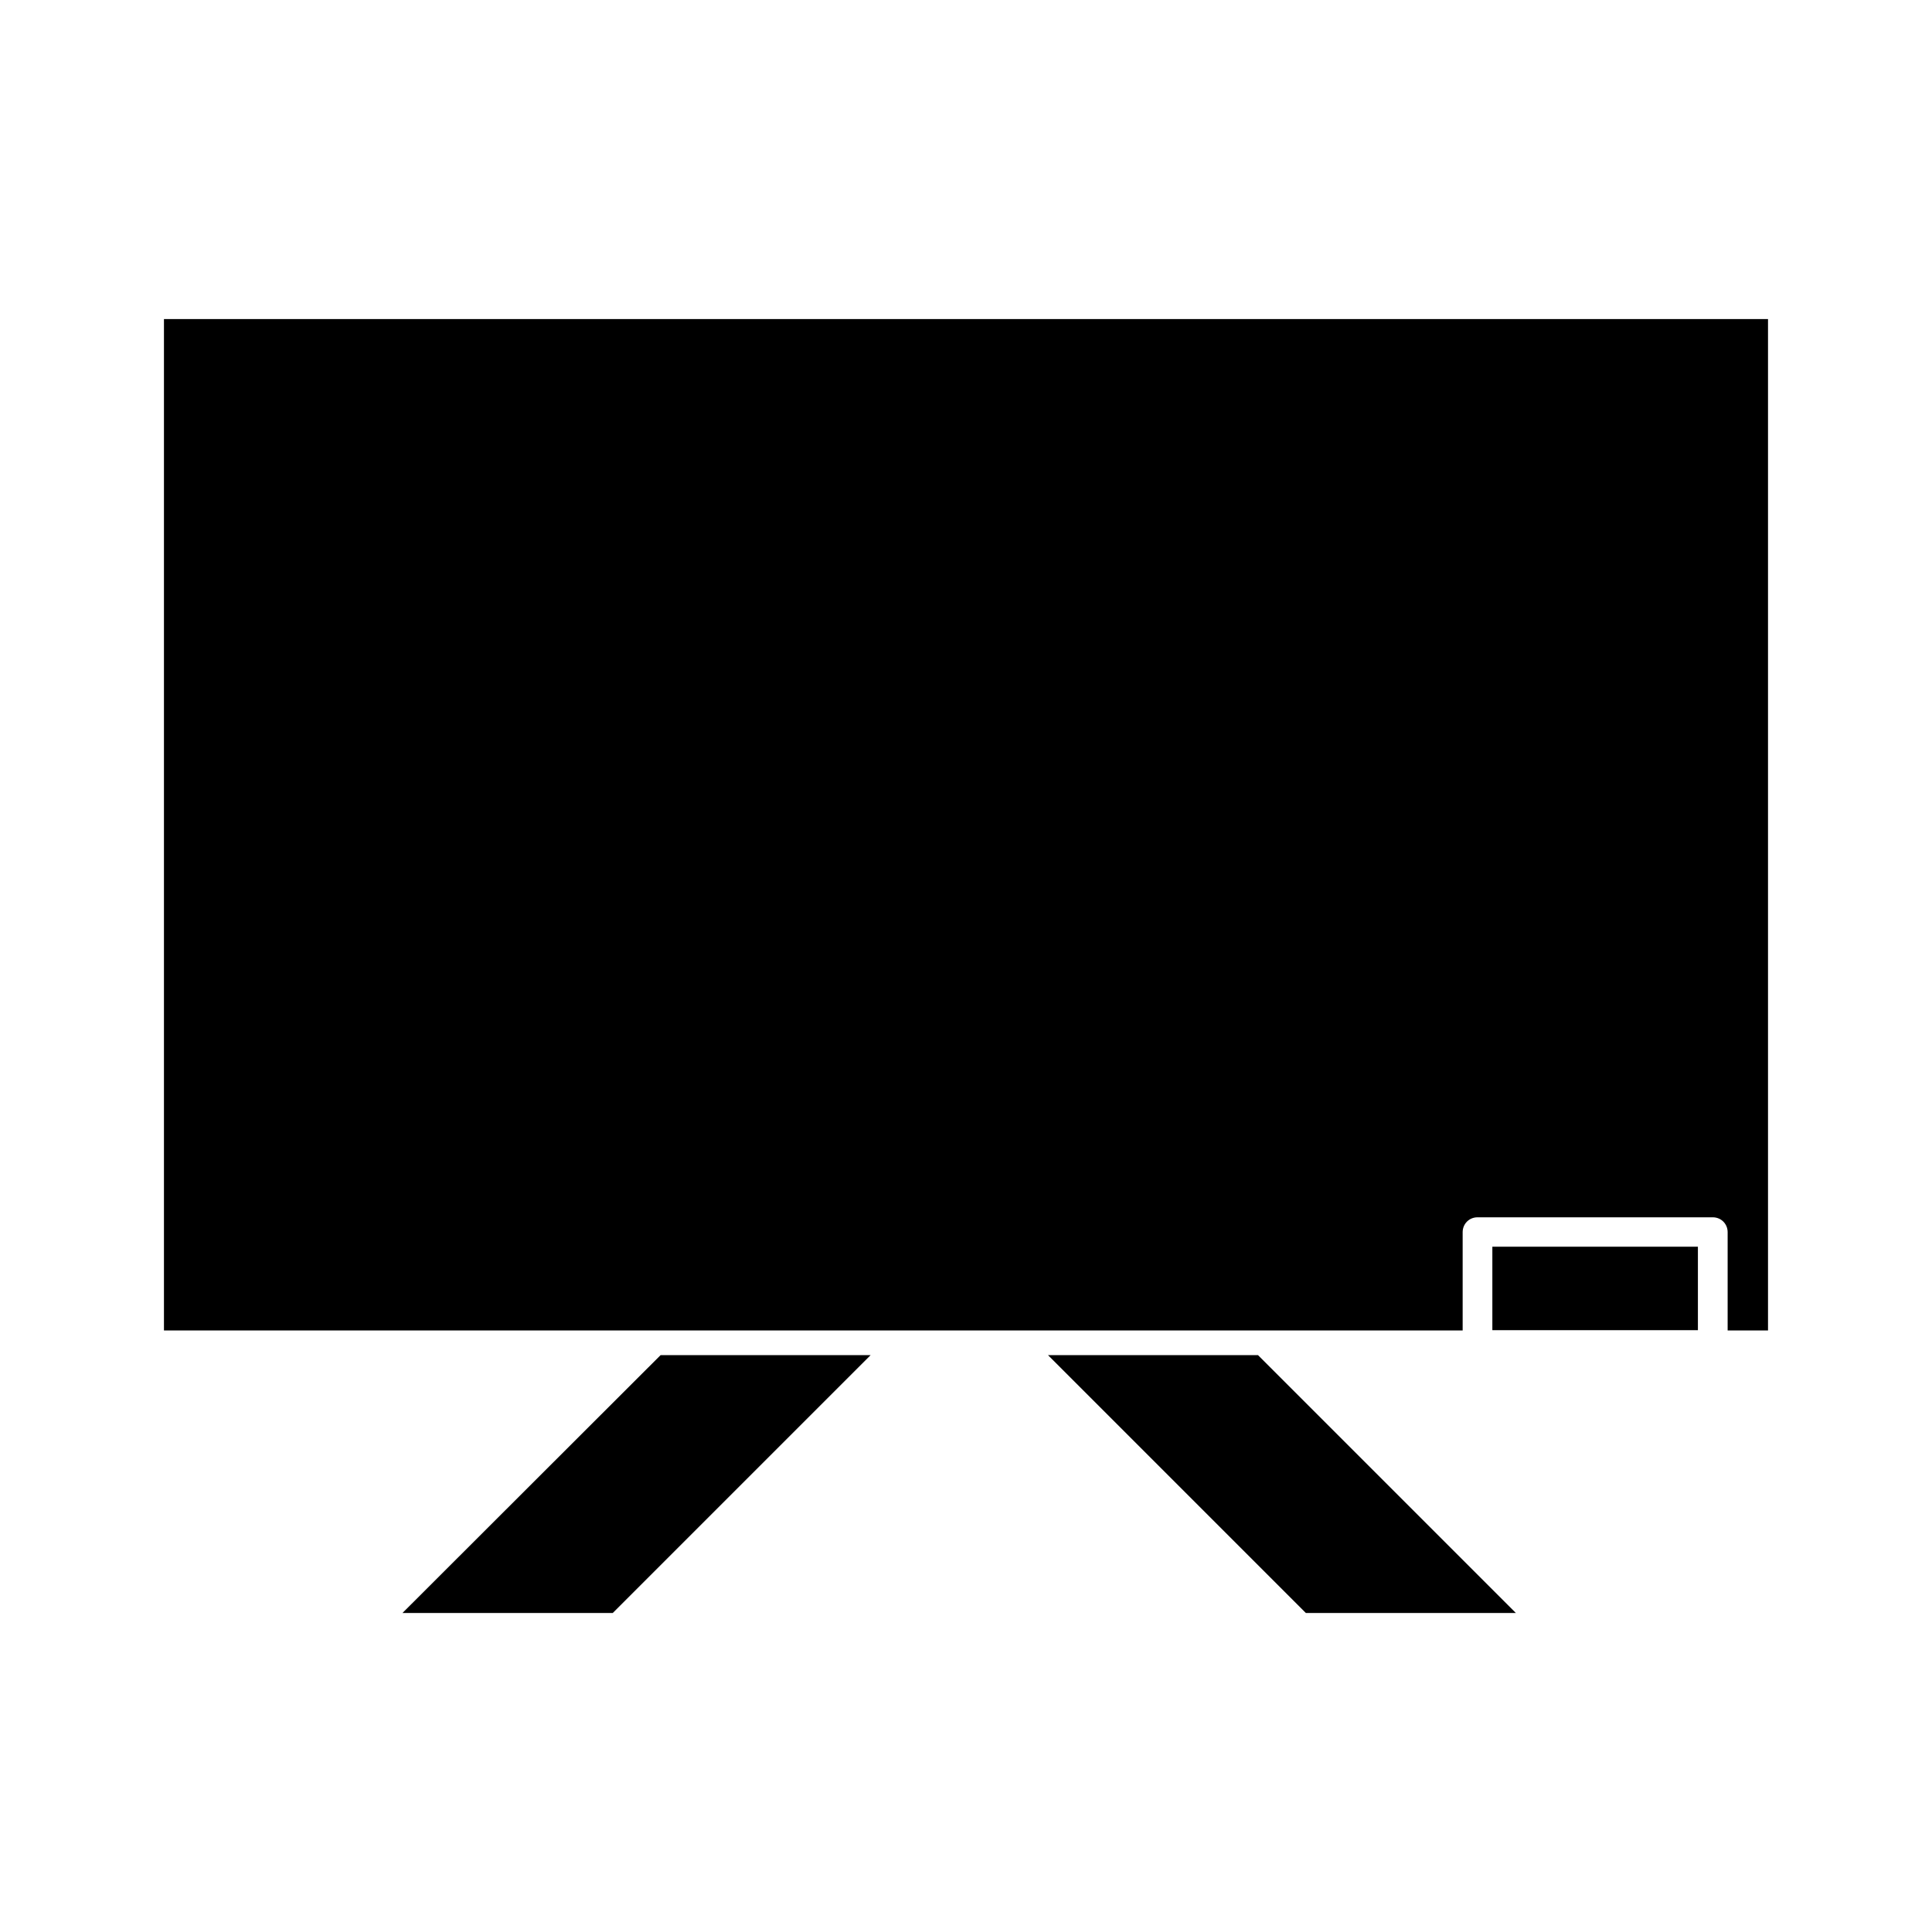
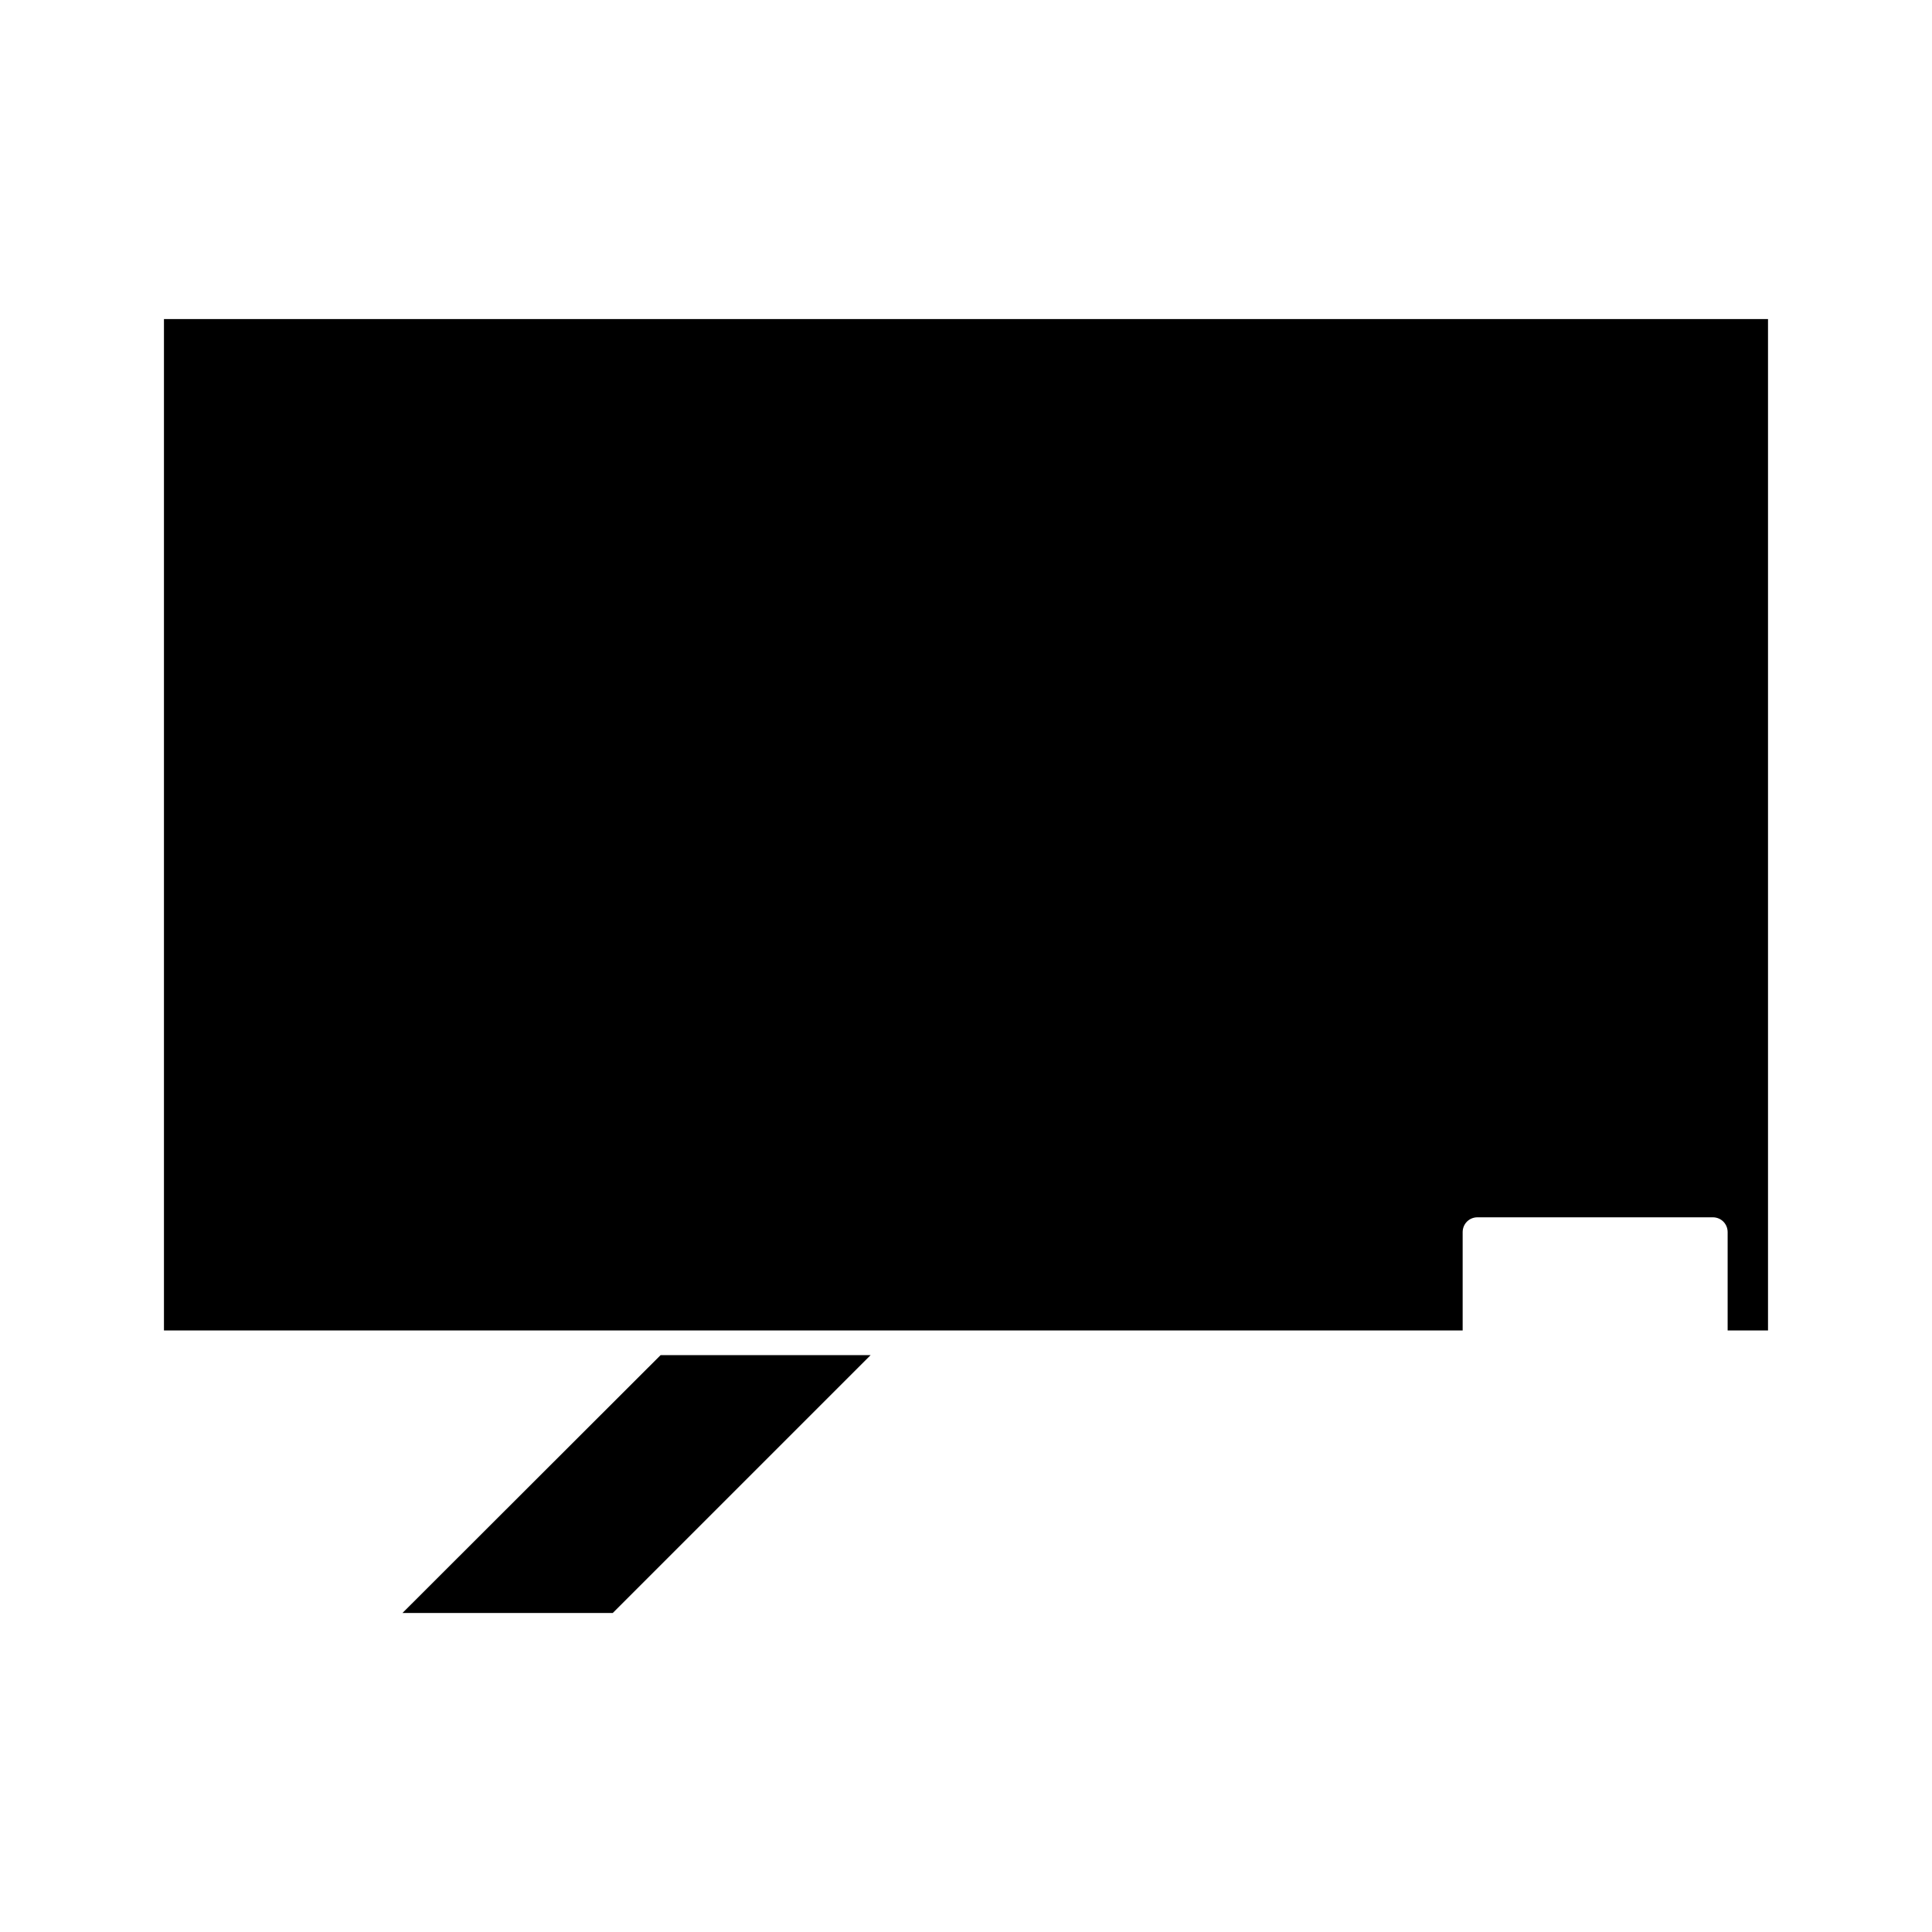
<svg xmlns="http://www.w3.org/2000/svg" fill="#000000" width="800px" height="800px" version="1.1" viewBox="144 144 512 512">
  <g>
-     <path d="m539.49 474.39h54.473v22.121h-54.473z" />
    <path d="m319.07 503.12-68.406 68.332h55.73l68.332-68.332z" />
-     <path d="m421.73 503.12 68.328 68.332h55.656l-68.332-68.332z" />
    <path d="m187.45 228.55v268.04h344.17v-26.055c0-2.203 1.73-3.938 3.938-3.938h62.348c2.203 0 3.938 1.73 3.938 3.938v26.055h10.699v-268.04z" />
  </g>
</svg>